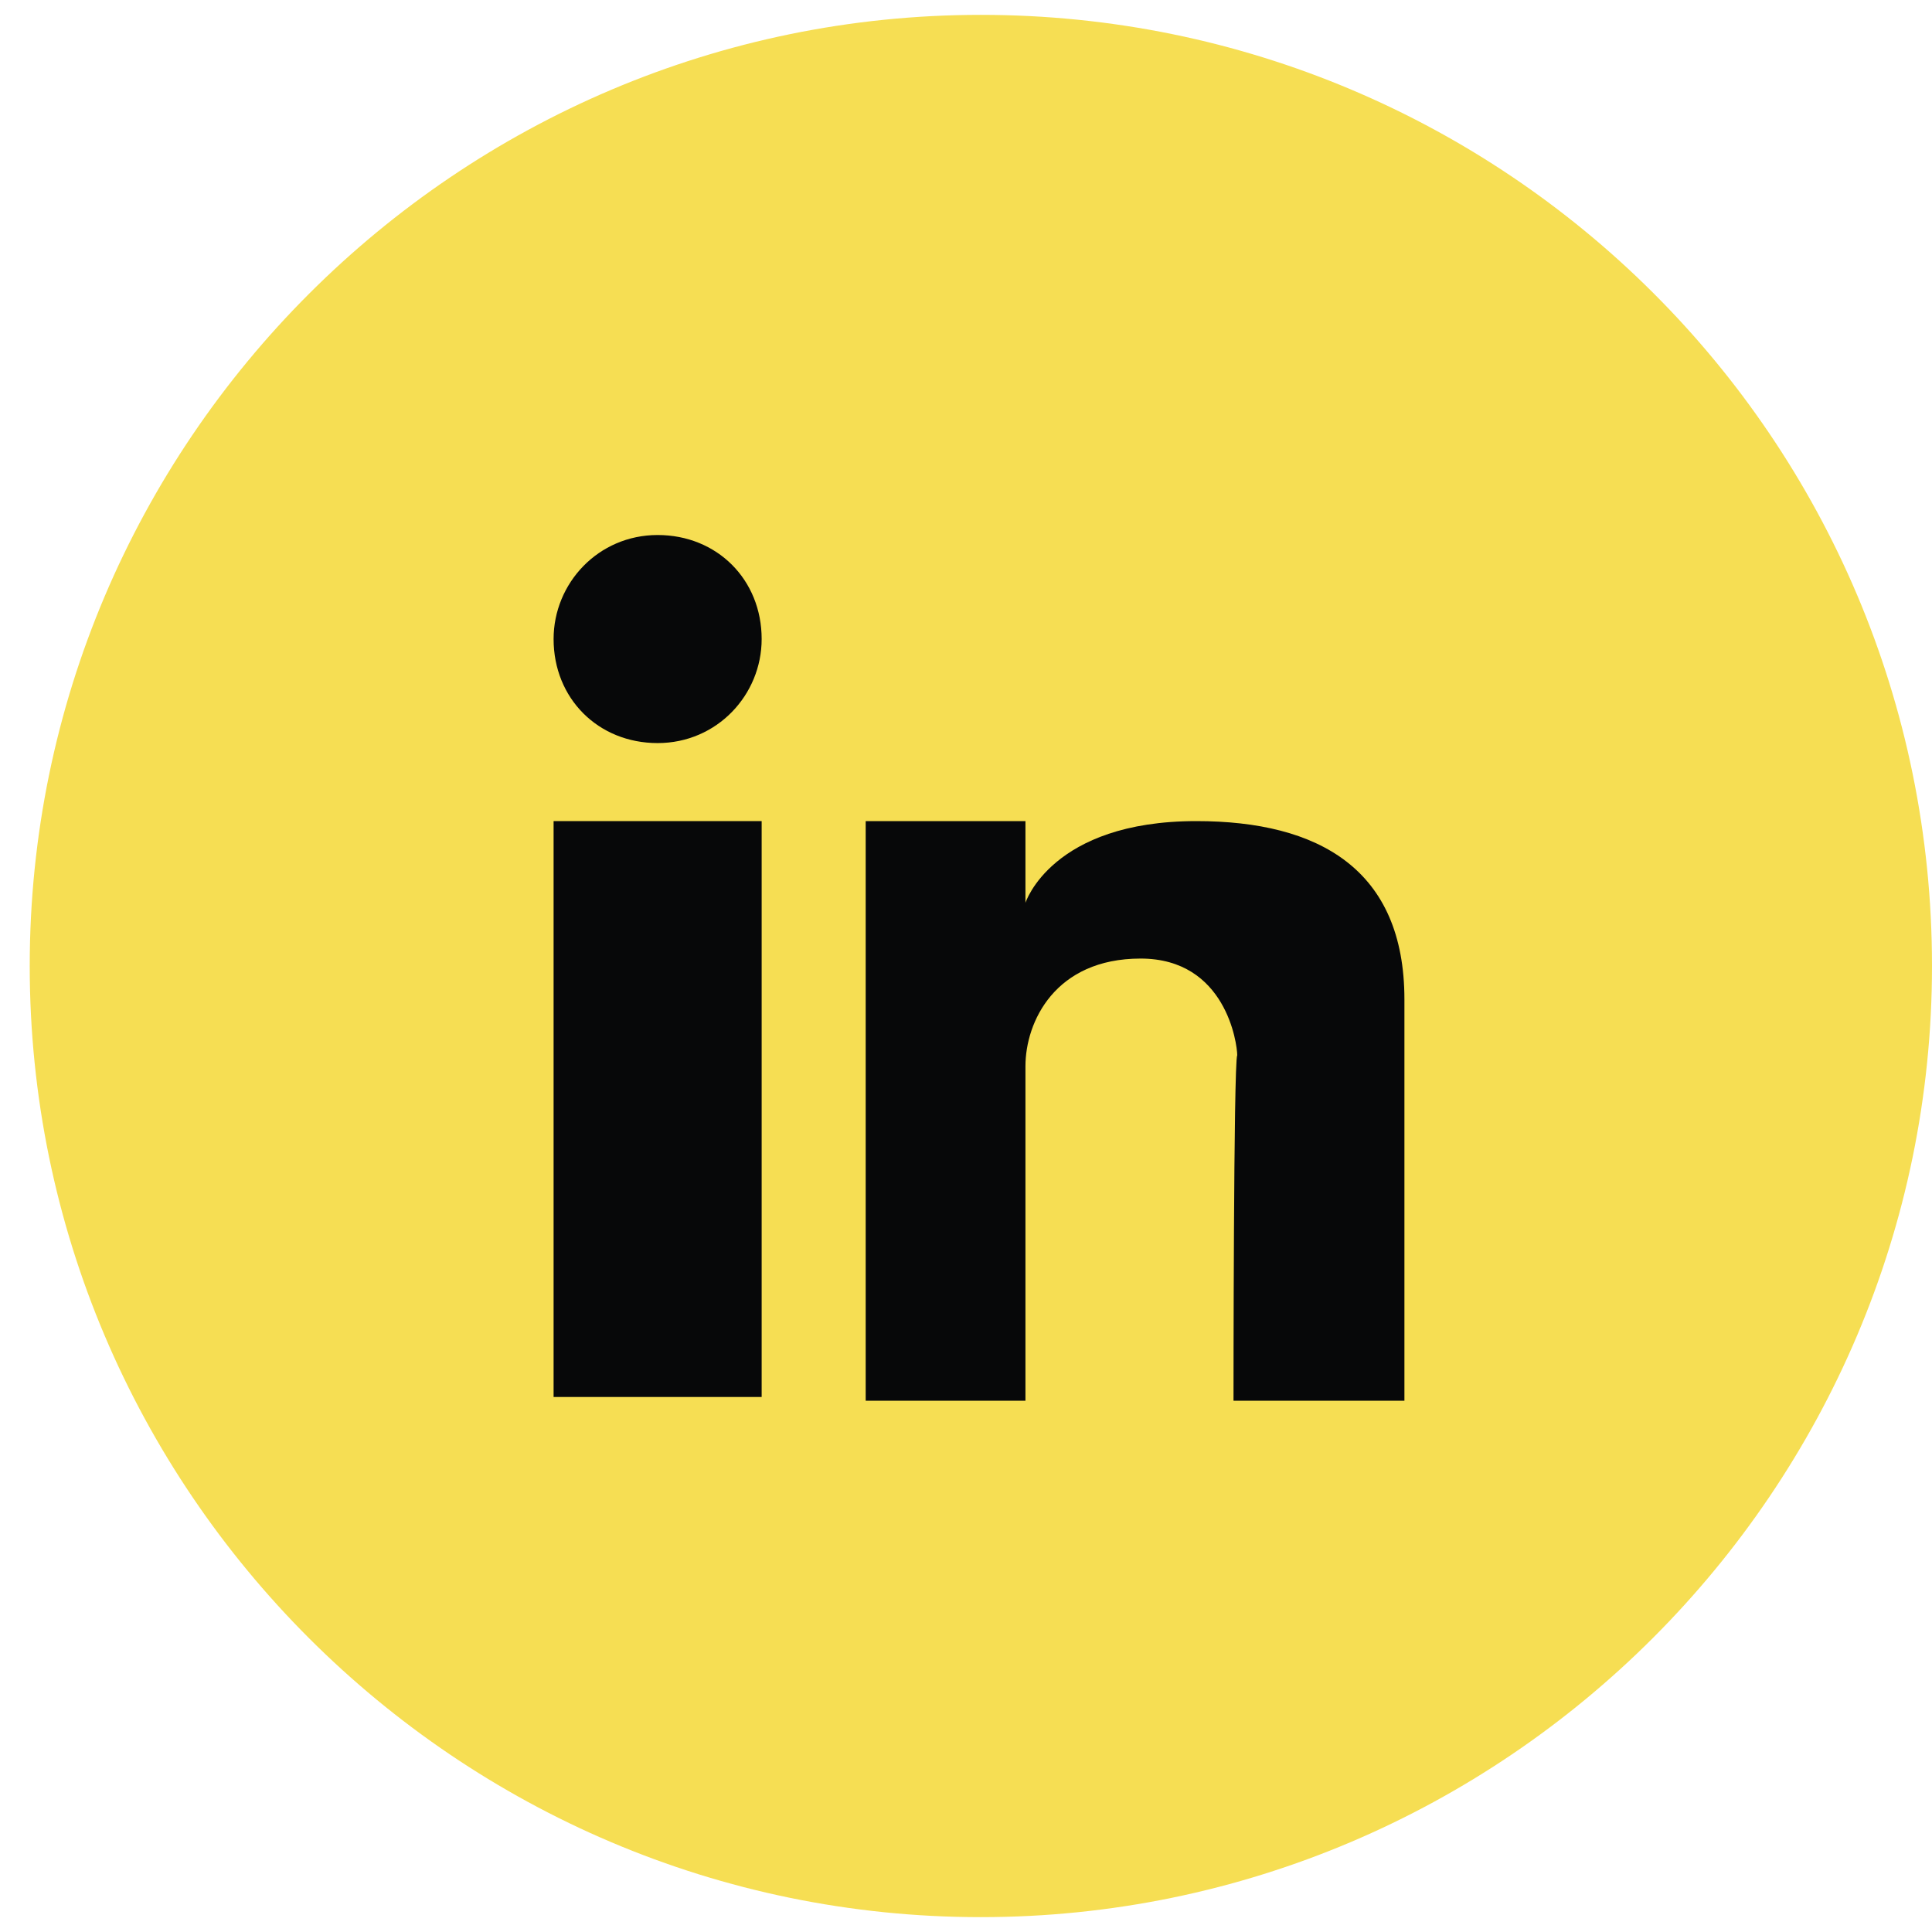
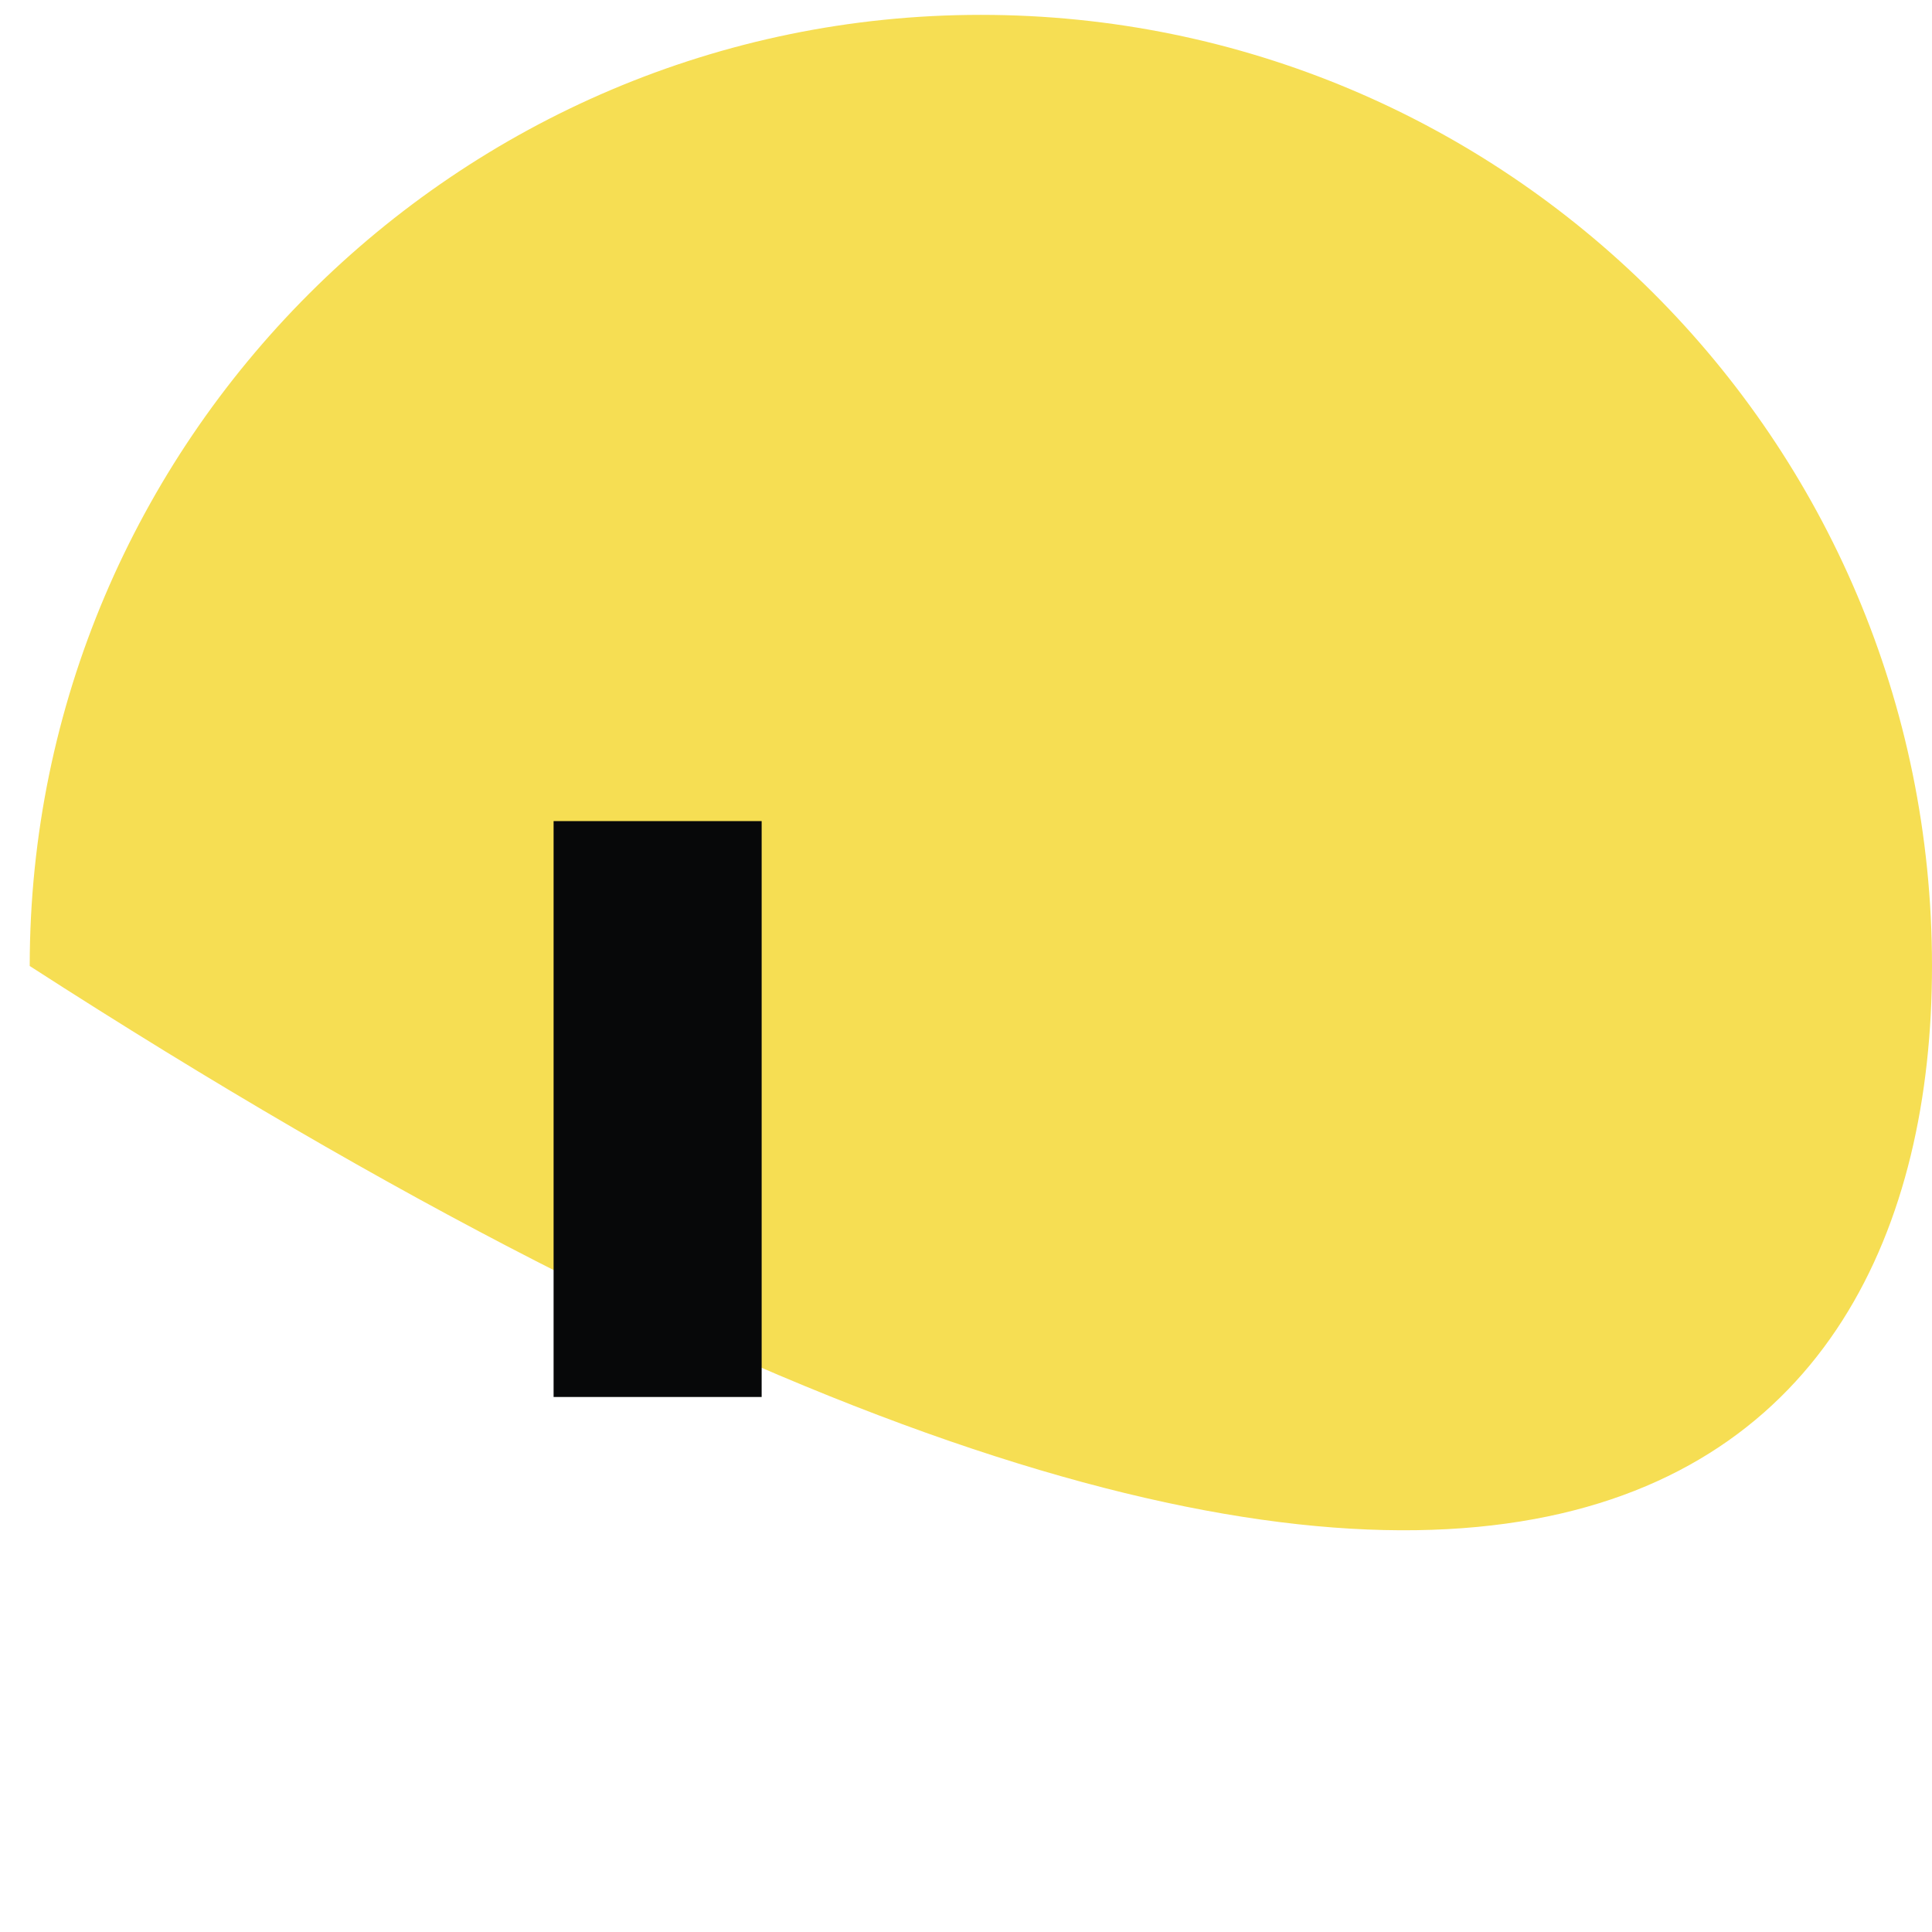
<svg xmlns="http://www.w3.org/2000/svg" width="52px" height="52px" viewBox="0 0 52 52" version="1.1">
  <title>Group 4</title>
  <g id="Page-1" stroke="none" stroke-width="1" fill="none" fill-rule="evenodd">
    <g id="ProDemos_STEM_Footer" transform="translate(-733.5, -33.6)" fill-rule="nonzero">
      <g id="Group" transform="translate(353.3, 34)">
        <g transform="translate(0, 0)" id="Group-4">
          <g transform="translate(381, 0)">
-             <path d="M25.6,0 C11.5,0 -2.84217094e-14,11.5 -2.84217094e-14,25.6 C-2.84217094e-14,39.7 11.5,51.2 25.6,51.2 C39.7,51.2 51.2,39.7 51.2,25.6 C51.2,11.4 39.7,0 25.6,0" id="Path" fill="#F6DE53" />
+             <path d="M25.6,0 C11.5,0 -2.84217094e-14,11.5 -2.84217094e-14,25.6 C39.7,51.2 51.2,39.7 51.2,25.6 C51.2,11.4 39.7,0 25.6,0" id="Path" fill="#F6DE53" />
            <rect id="Rectangle" fill="#070809" x="14.1" y="21.7" width="5.6" height="15.5" />
-             <path d="M22.5,21.7 L26.8,21.7 L26.8,23.9 C26.8,23.9 27.5,21.7 31.4,21.7 C34.7,21.7 37,23 37,26.5 L37,37.3 L32.4,37.3 C32.4,37.3 32.4,28.2 32.5,28 C32.5,27.7 32.2,25.4 29.9,25.4 C27.6,25.4 26.8,27.1 26.8,28.3 L26.8,37.3 L22.5,37.3 L22.5,21.7 Z" id="Path" fill="#070809" />
-             <path d="M19.7,16.8 C19.7,18.3 18.5,19.6 16.9,19.6 C15.3,19.6 14.1,18.4 14.1,16.8 C14.1,15.3 15.3,14 16.9,14 C18.5,14 19.7,15.2 19.7,16.8" id="Path" fill="#070809" />
          </g>
        </g>
      </g>
    </g>
  </g>
</svg>